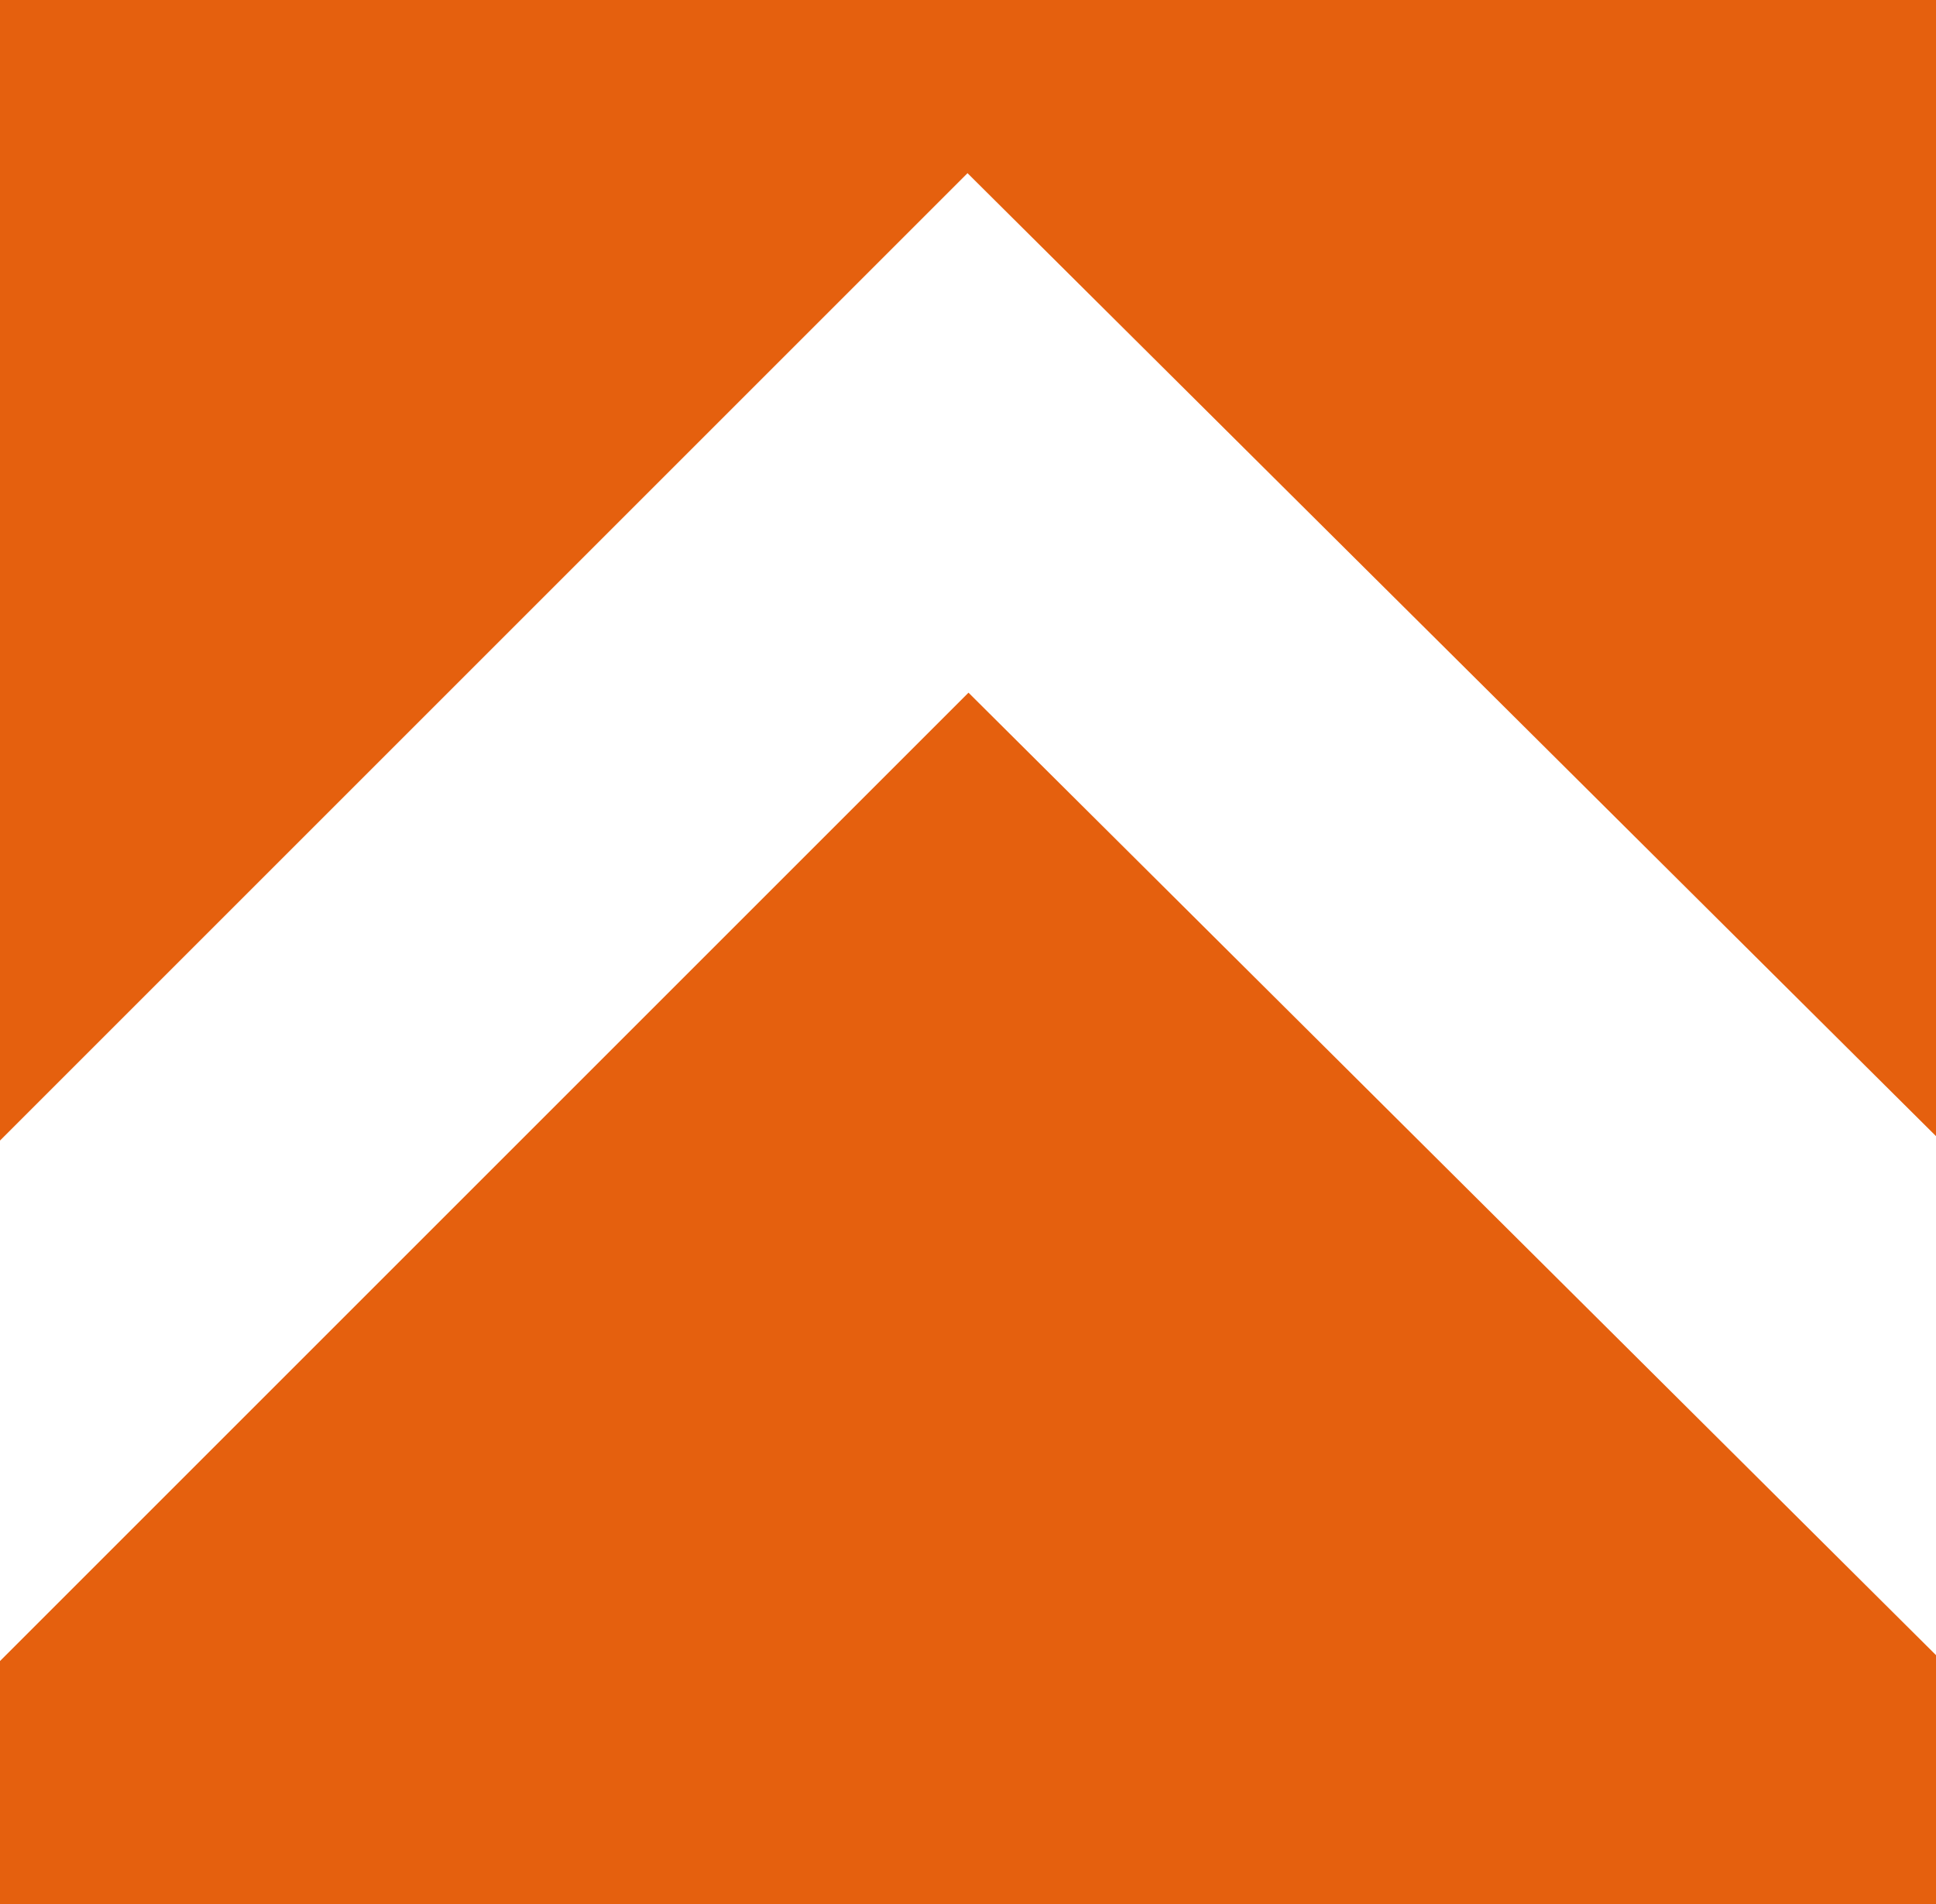
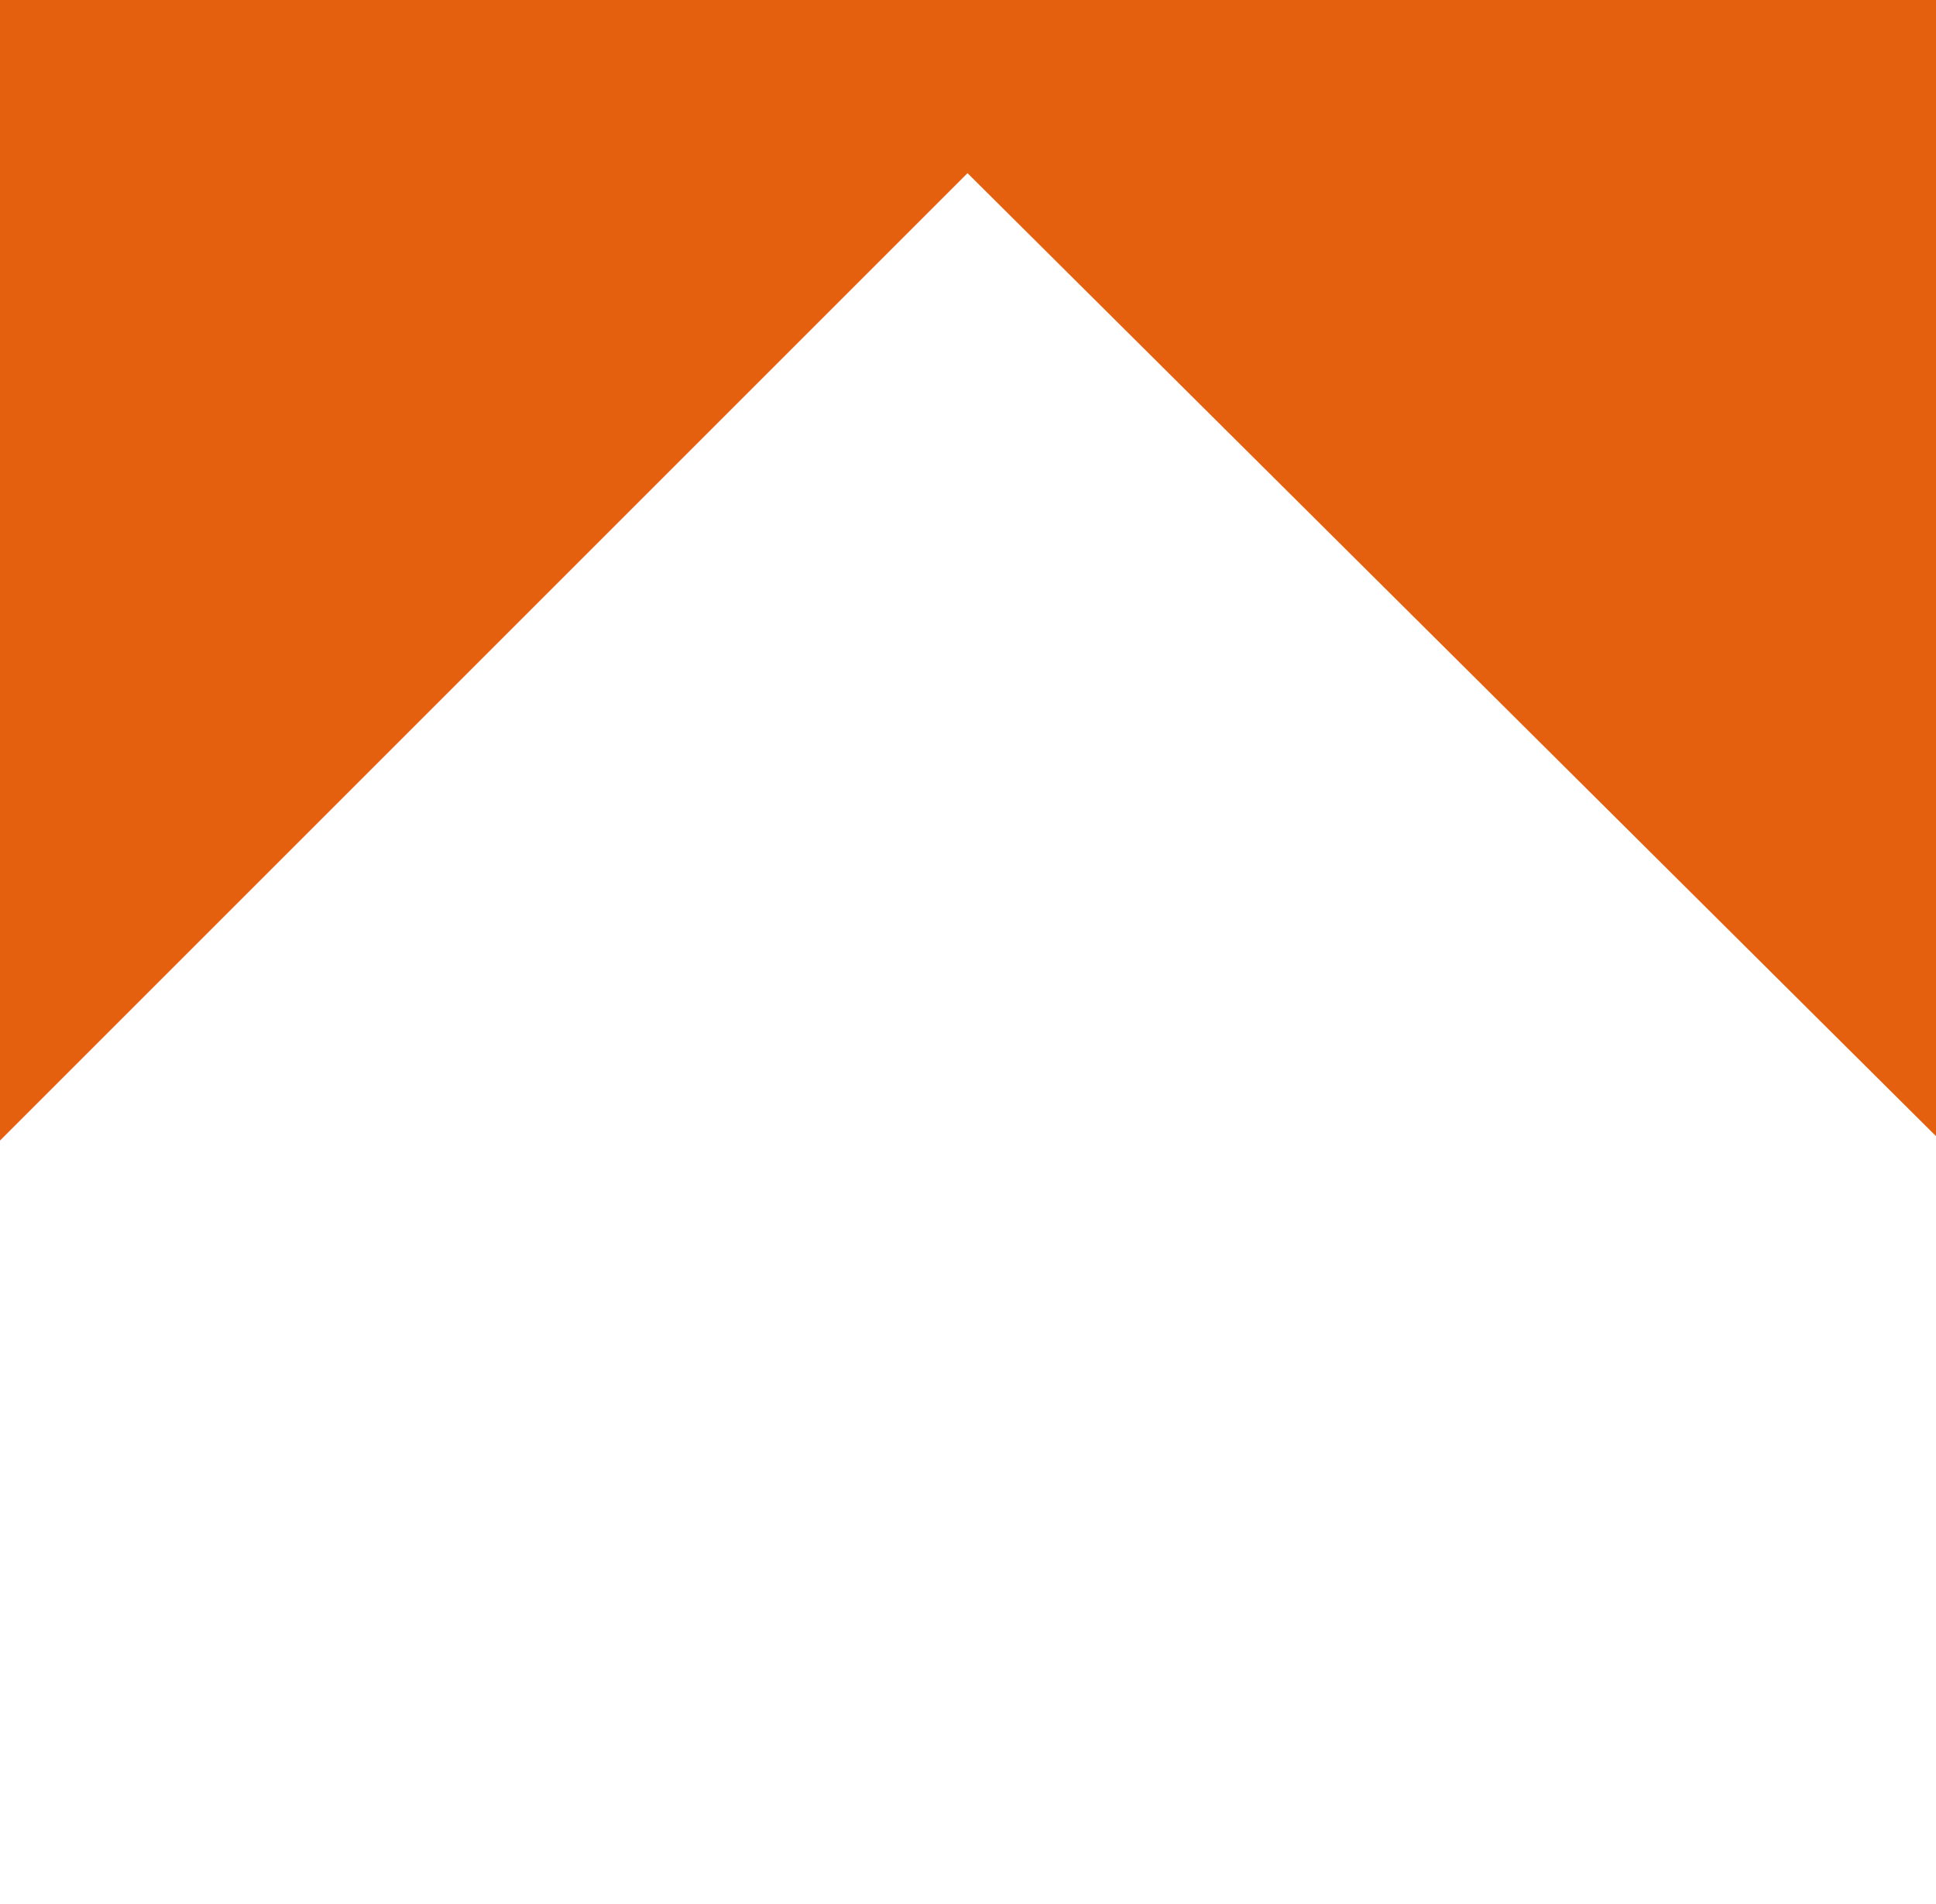
<svg xmlns="http://www.w3.org/2000/svg" version="1.1" id="Layer_1" x="0" y="0" viewBox="0 0 394.6 388.2" style="enable-background:new 0 0 394.6 388.2" xml:space="preserve">
  <style>.st0{fill:#e5600e}</style>
  <g id="Layer_1_1_">
    <path class="st0" d="m197.2 35.3 197.4 196.3V0H0v232.5z" />
-     <path class="st0" d="M197.4 141.2 0 338.6v49.6h394.6v-50.8z" />
  </g>
</svg>